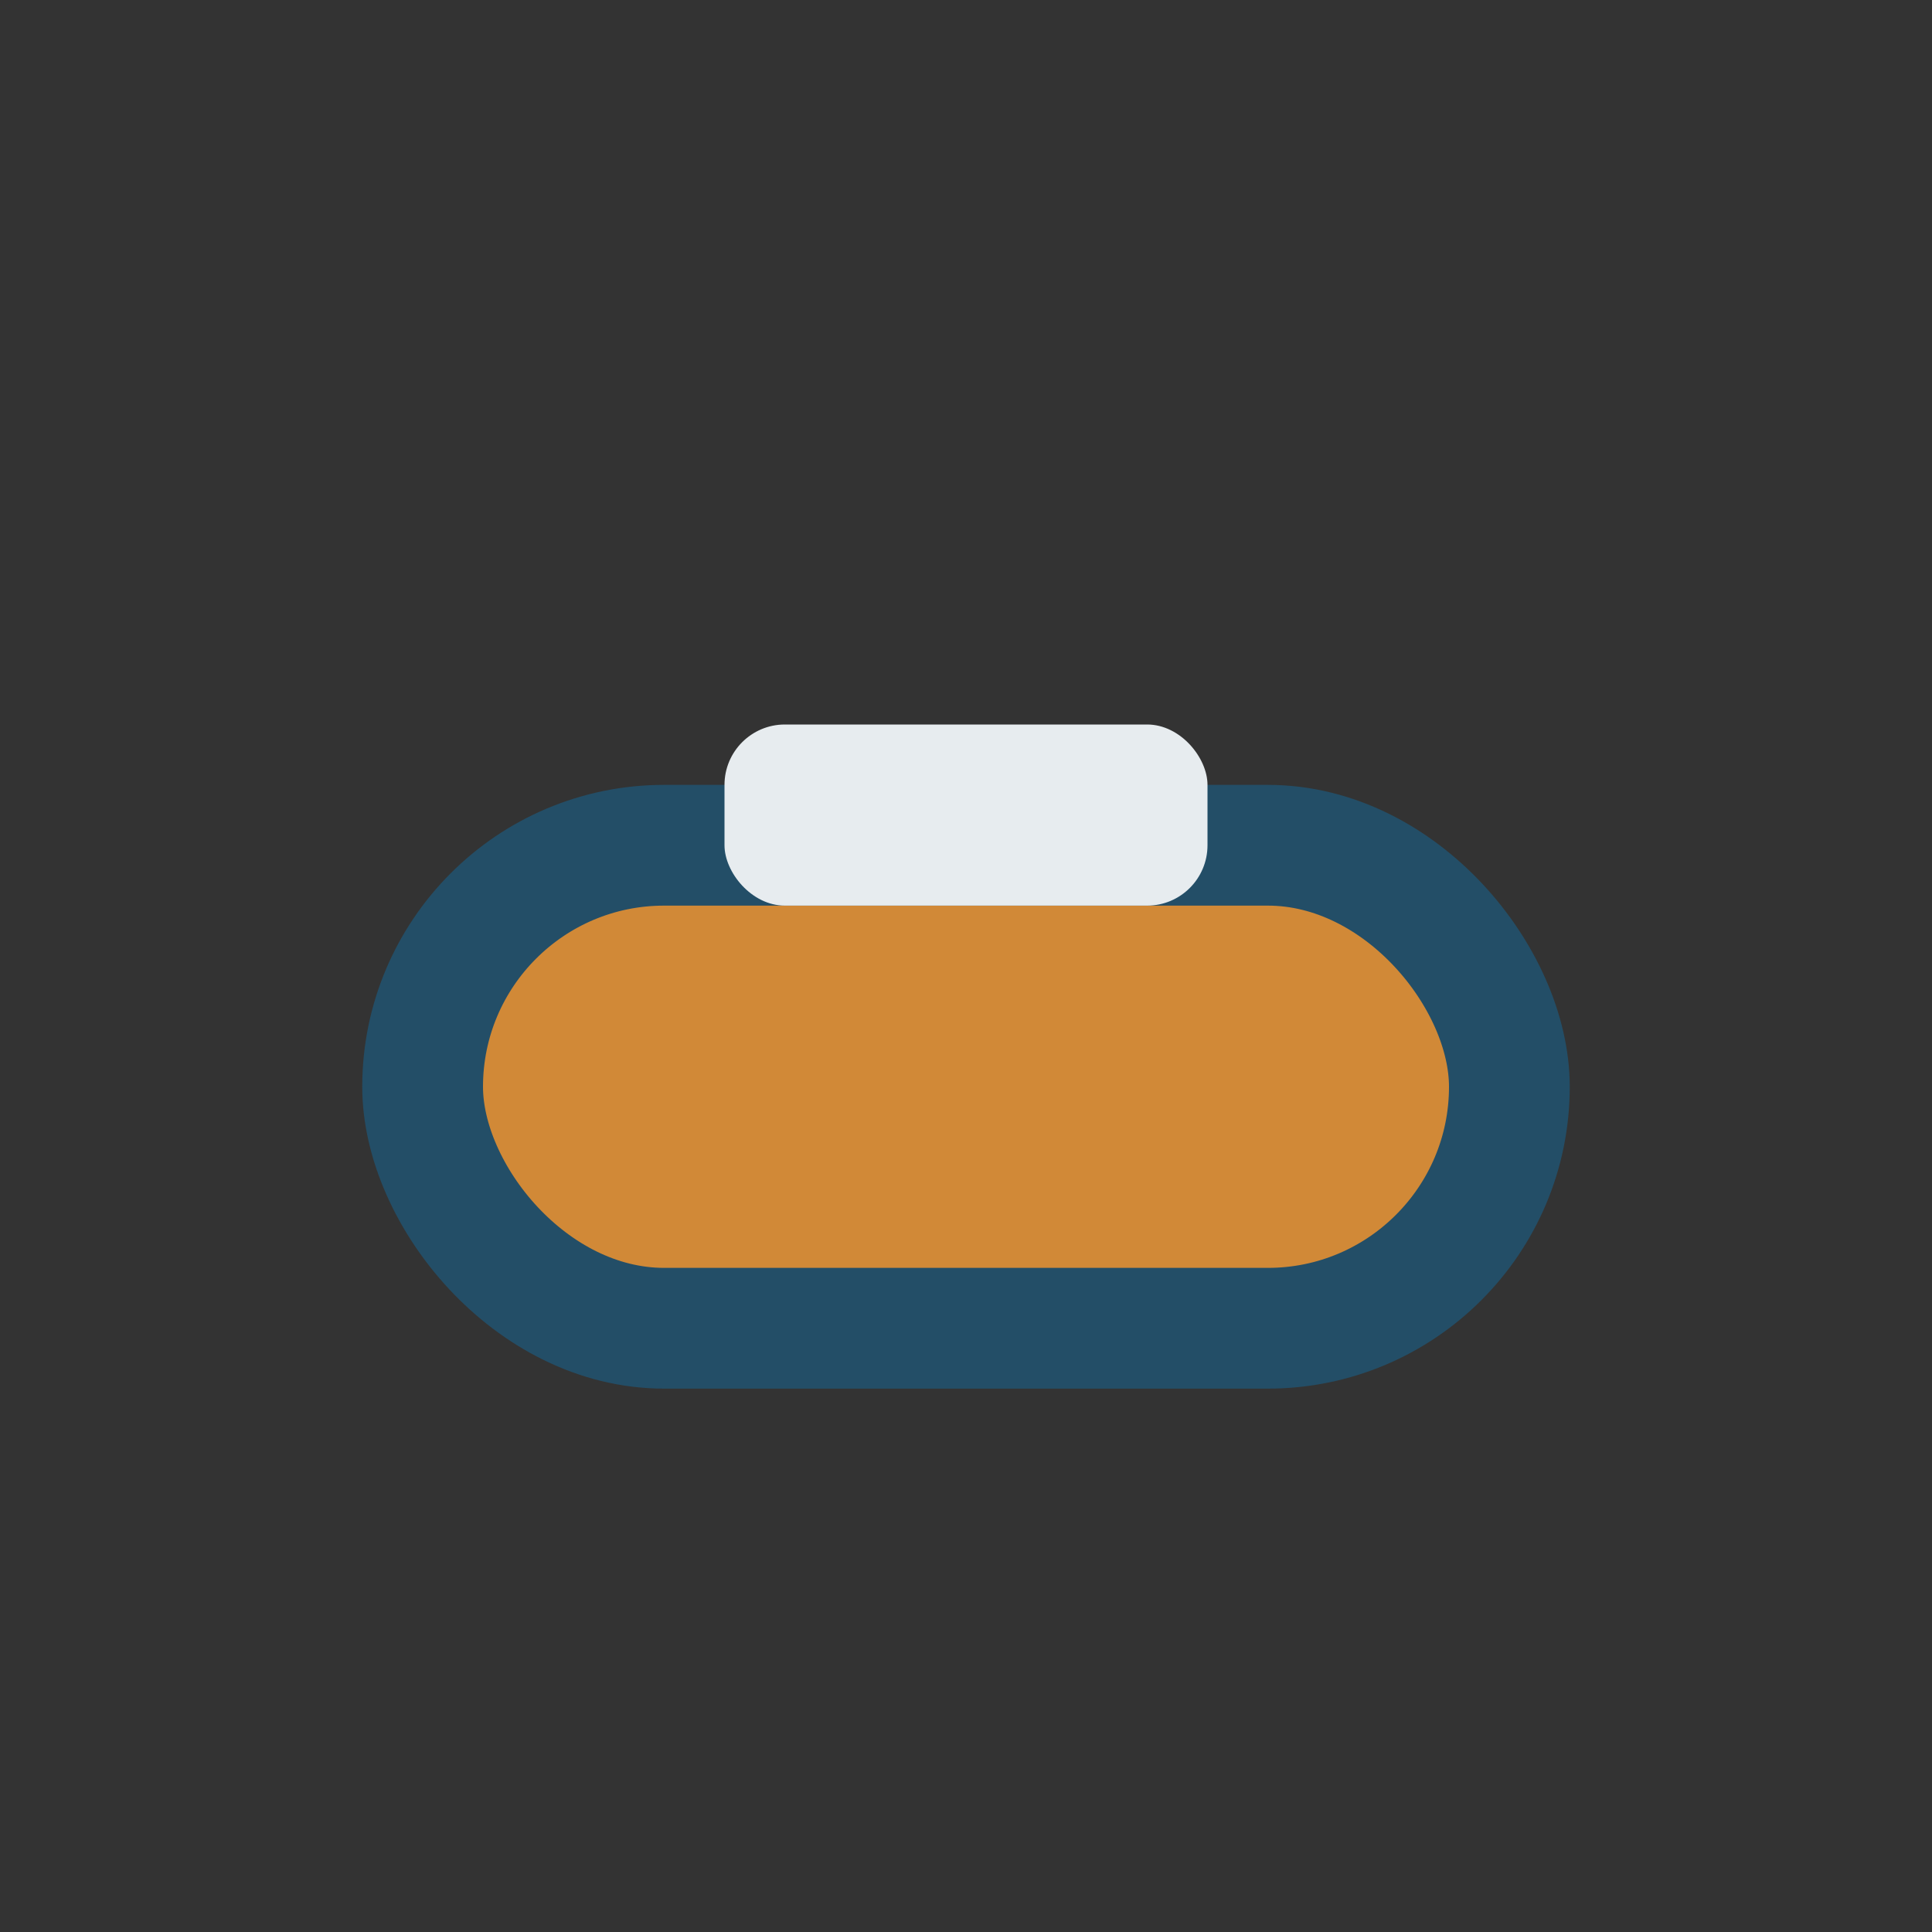
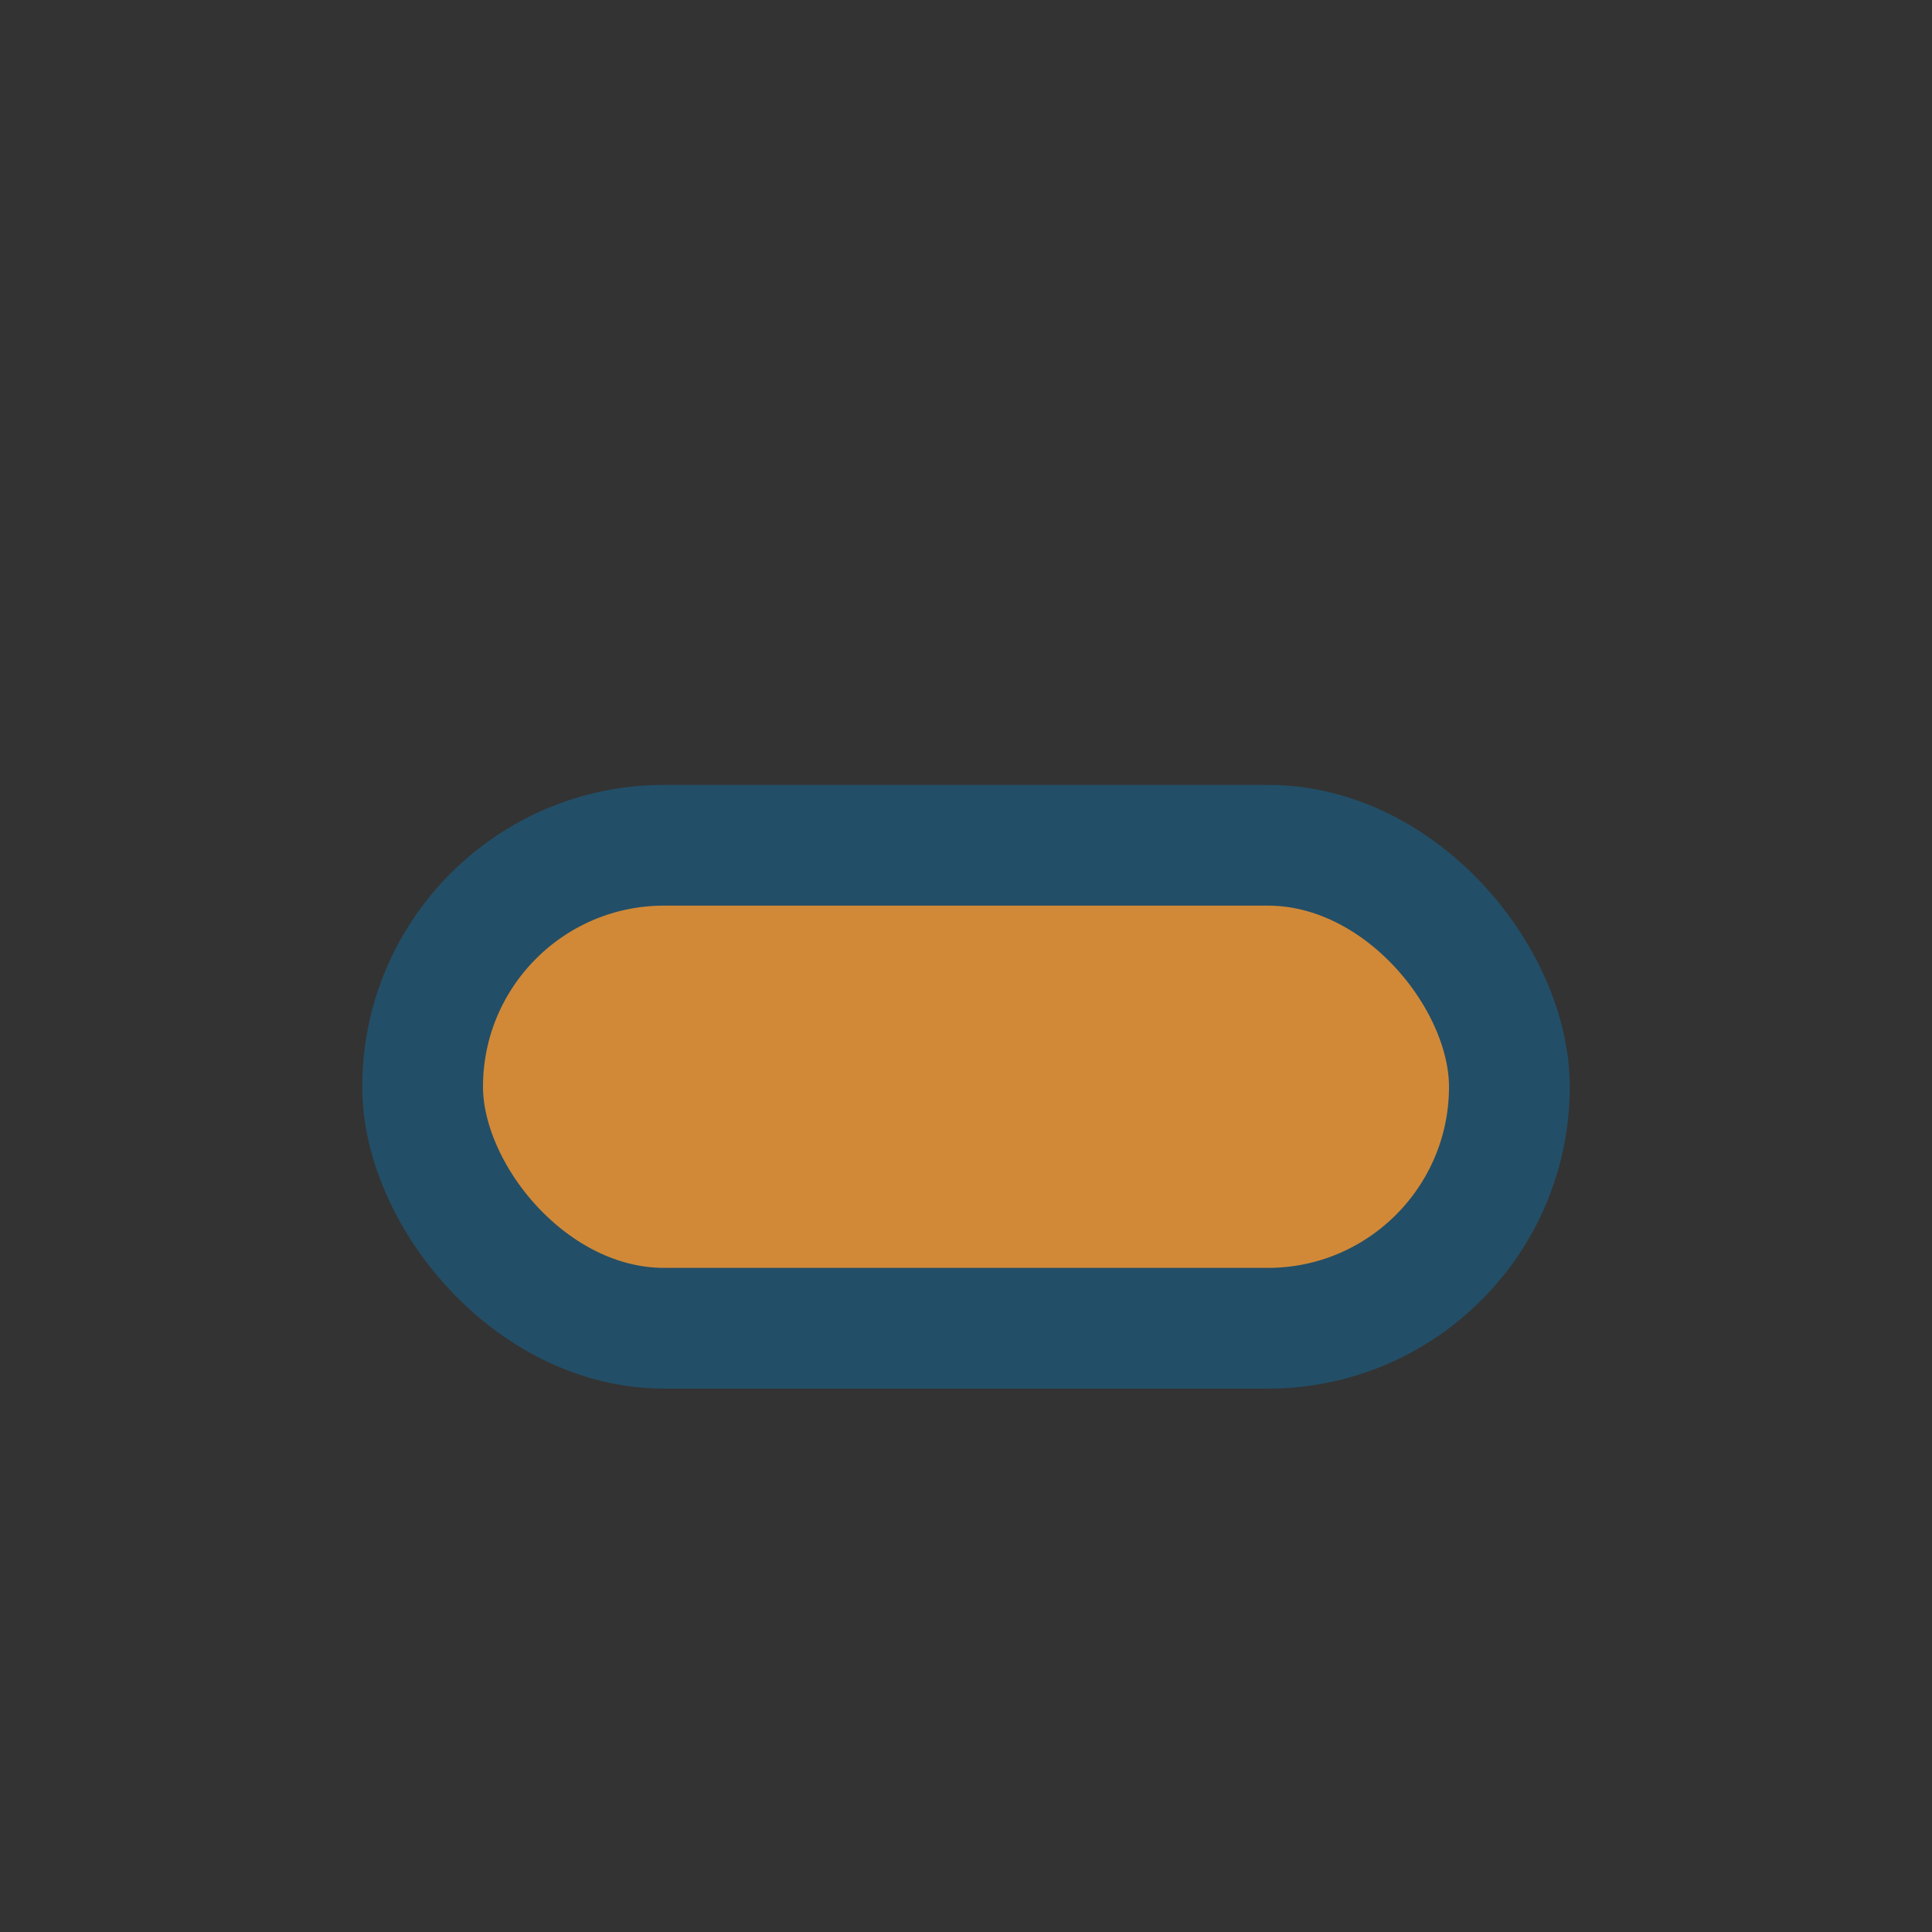
<svg xmlns="http://www.w3.org/2000/svg" width="32" height="32" viewBox="0 0 32 32">
  <rect x="0" y="0" width="32" height="32" fill="#333333" stroke="none" />
  <rect x="7" y="14" width="18" height="8" rx="4" fill="#D18937" stroke="#234E67" stroke-width="2" />
-   <rect x="12" y="12" width="8" height="3" rx="1" fill="#E7ECEF" />
</svg>